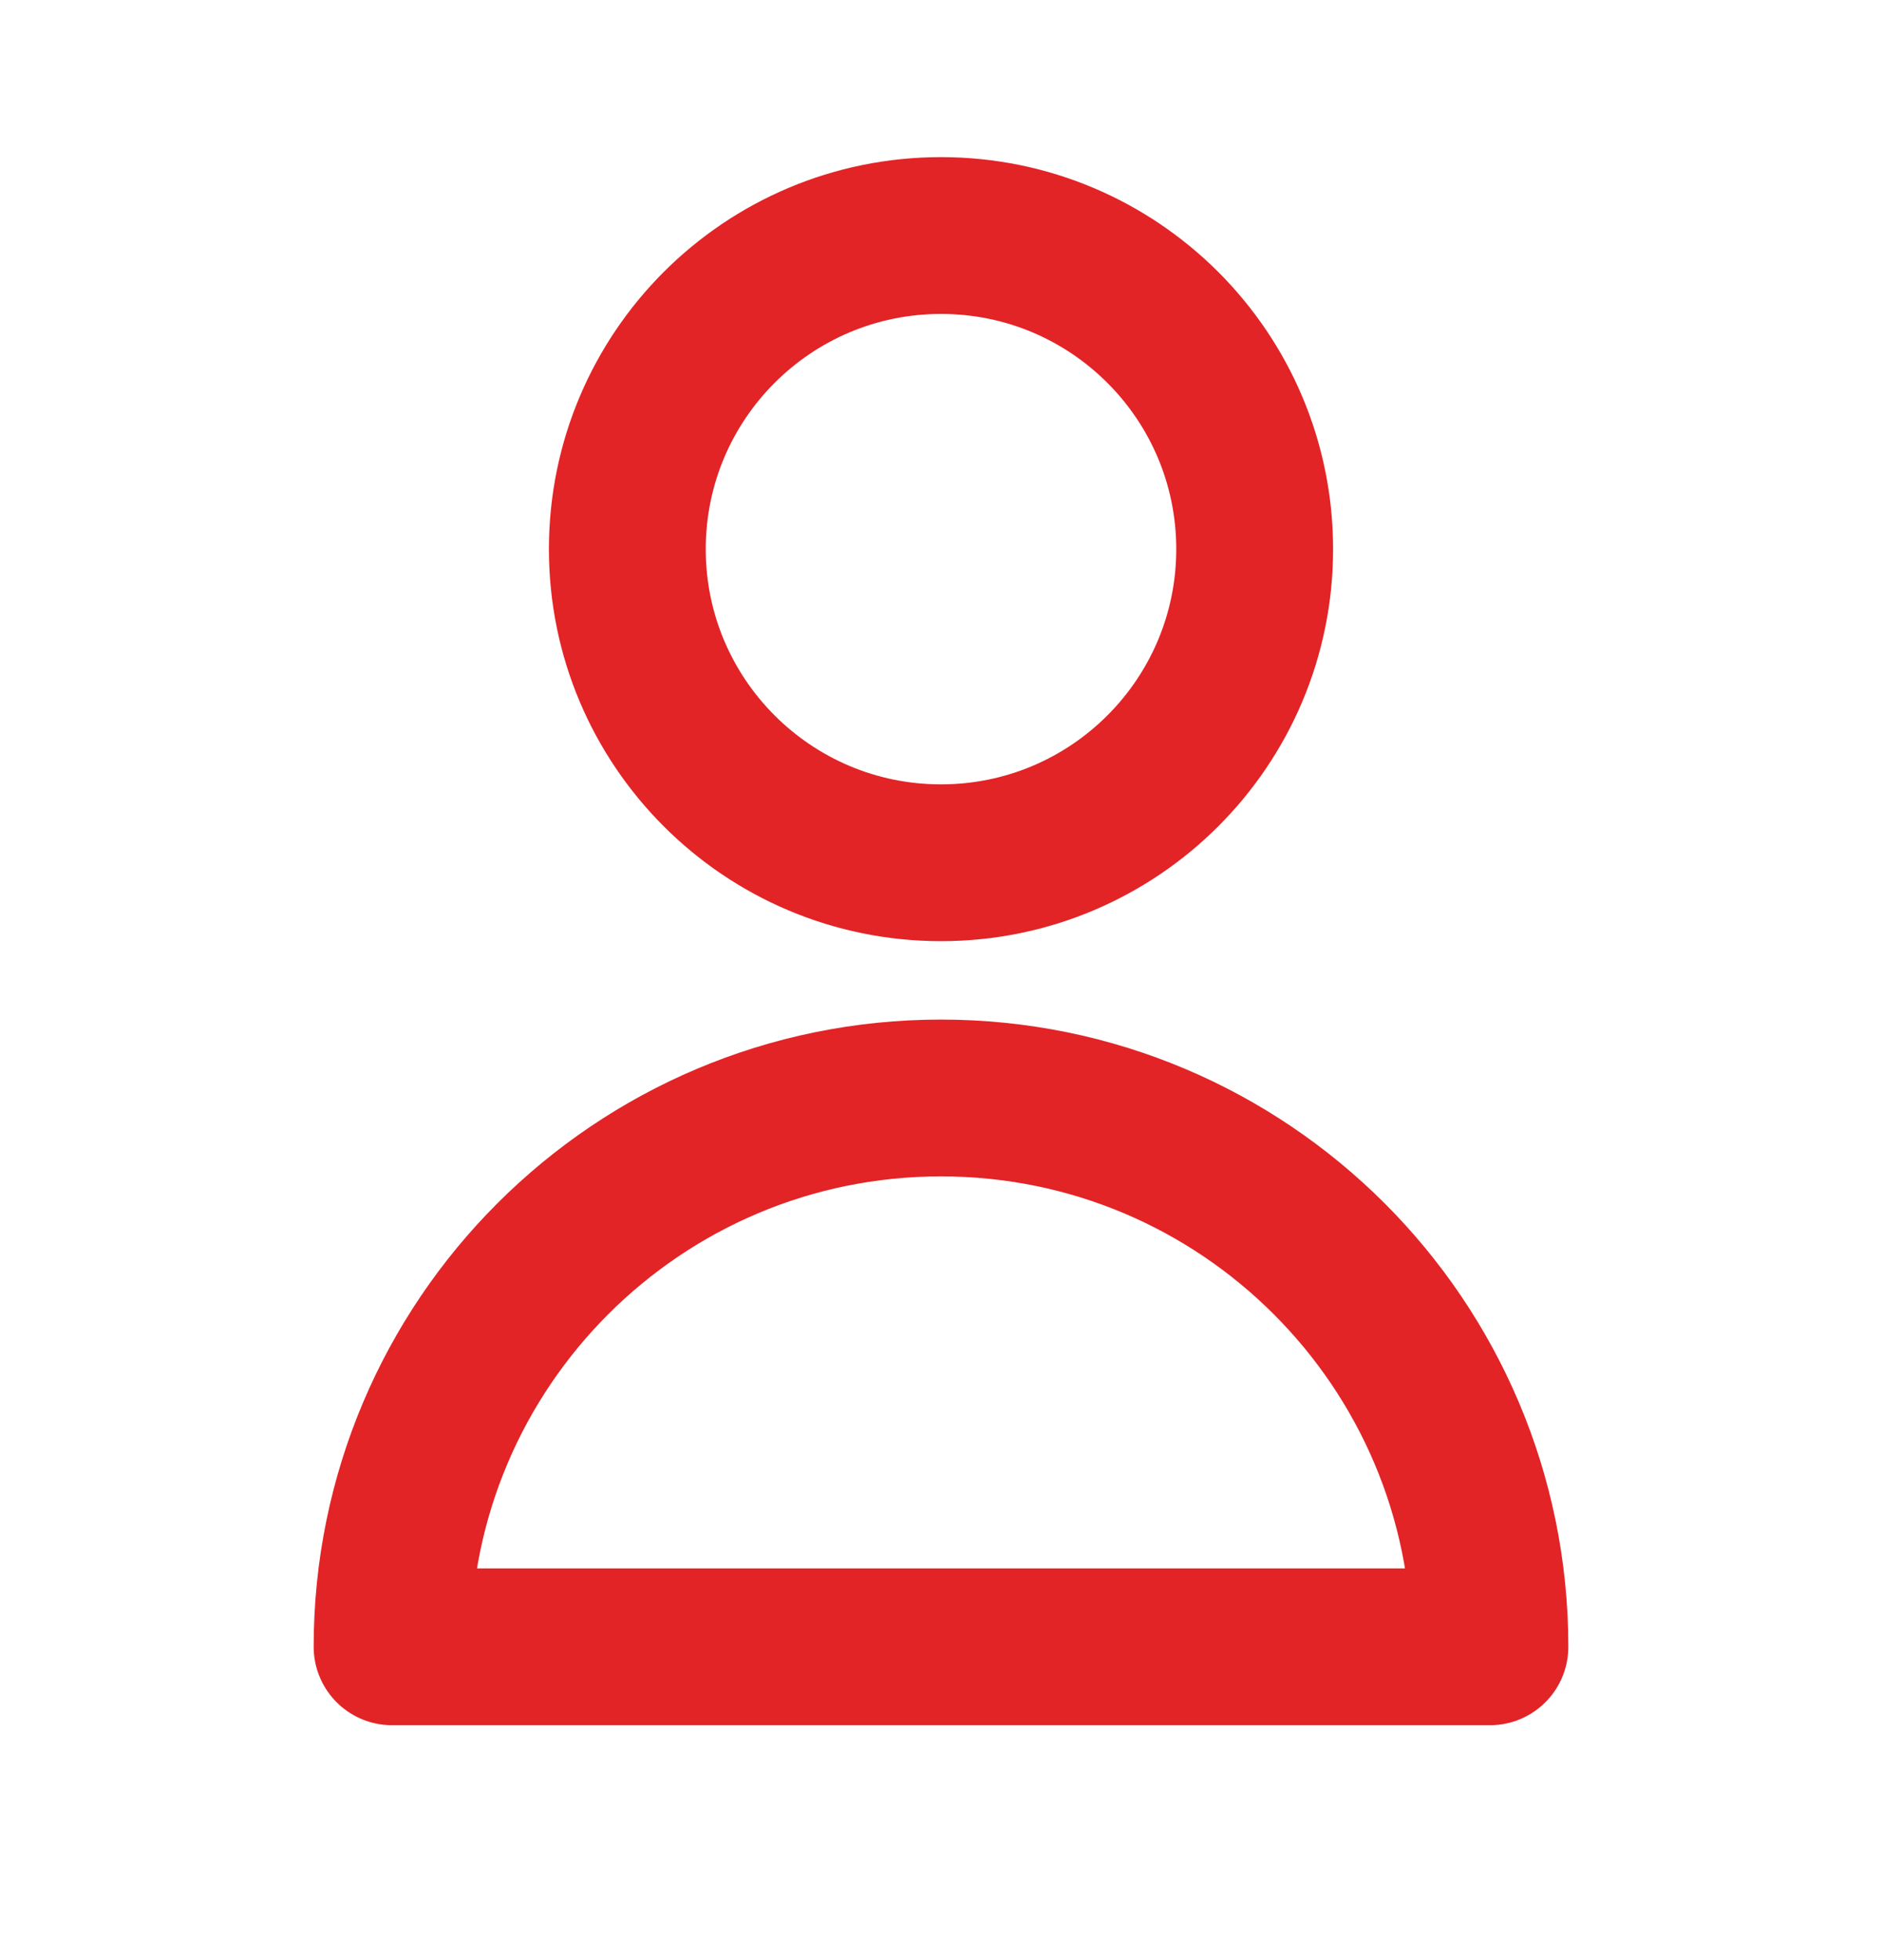
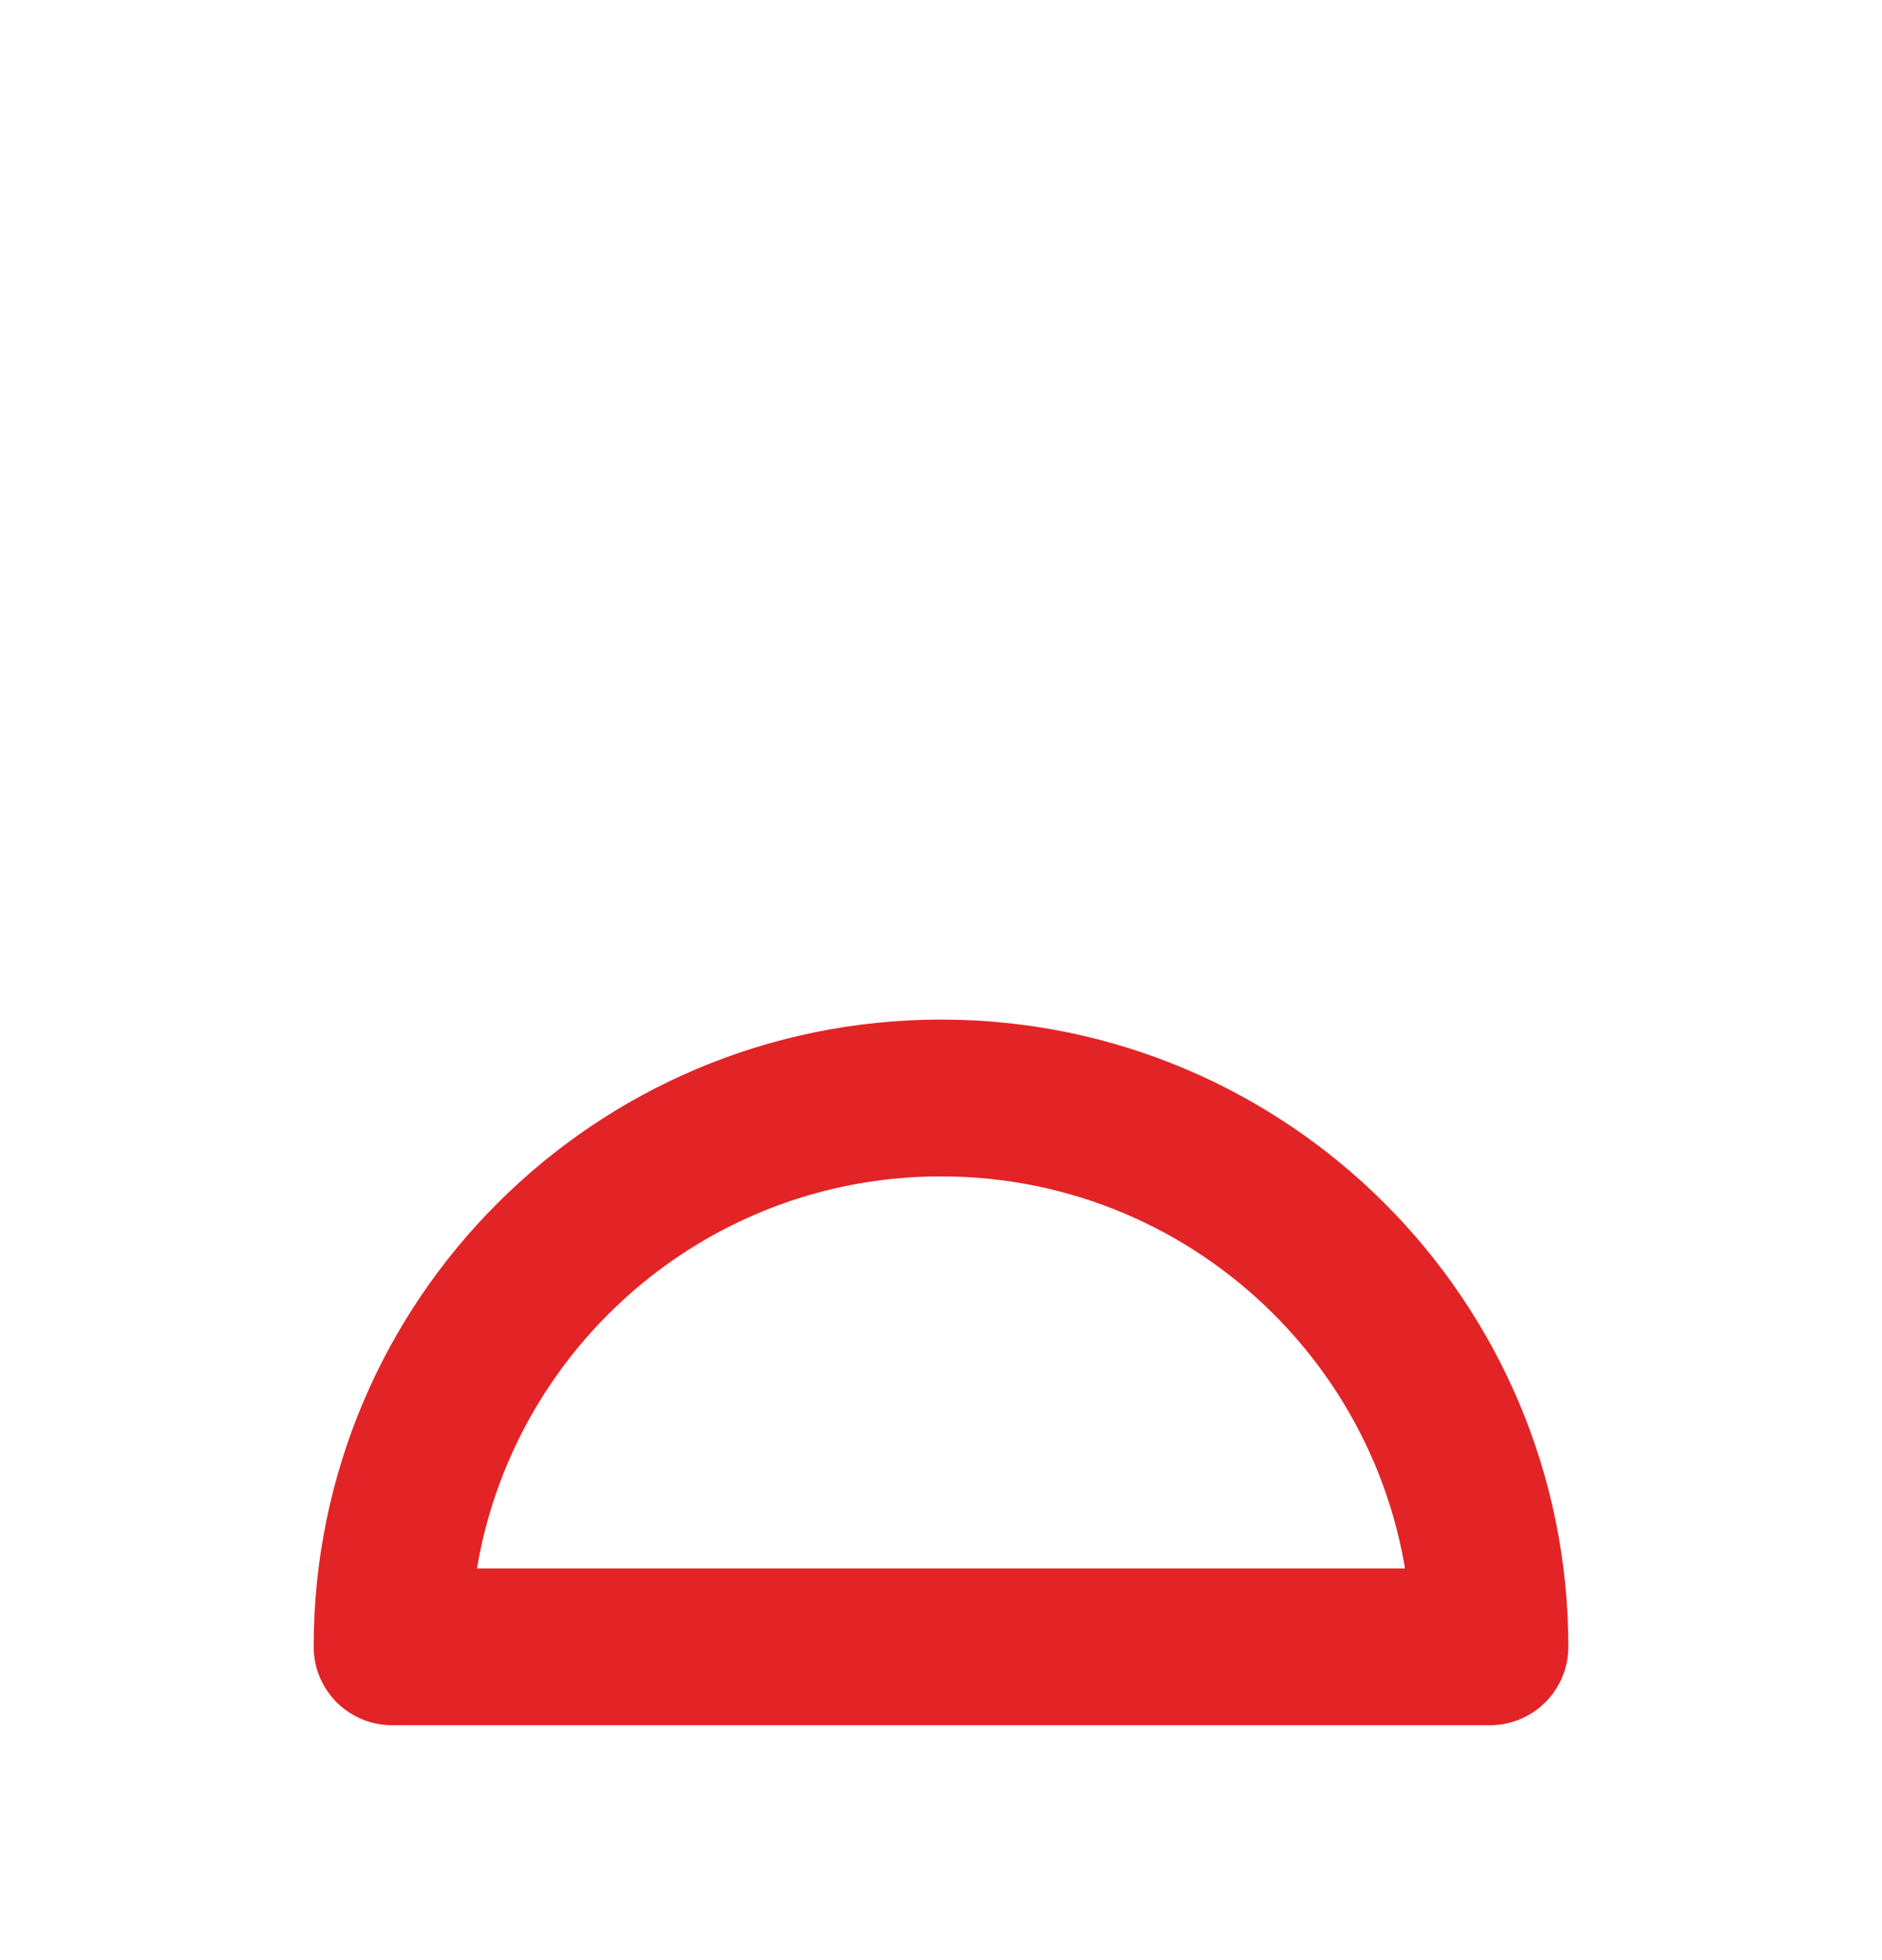
<svg xmlns="http://www.w3.org/2000/svg" width="24" height="25" viewBox="0 0 24 25" fill="none">
-   <path d="M16 7.004C16 9.213 14.209 11.004 12 11.004C9.791 11.004 8 9.213 8 7.004C8 4.795 9.791 3.004 12 3.004C14.209 3.004 16 4.795 16 7.004Z" stroke="#E22427" stroke-width="2" stroke-linecap="round" stroke-linejoin="round" />
  <path d="M12 14.004C8.134 14.004 5 17.138 5 21.004H19C19 17.138 15.866 14.004 12 14.004Z" stroke="#E22427" stroke-width="2" stroke-linecap="round" stroke-linejoin="round" />
</svg>